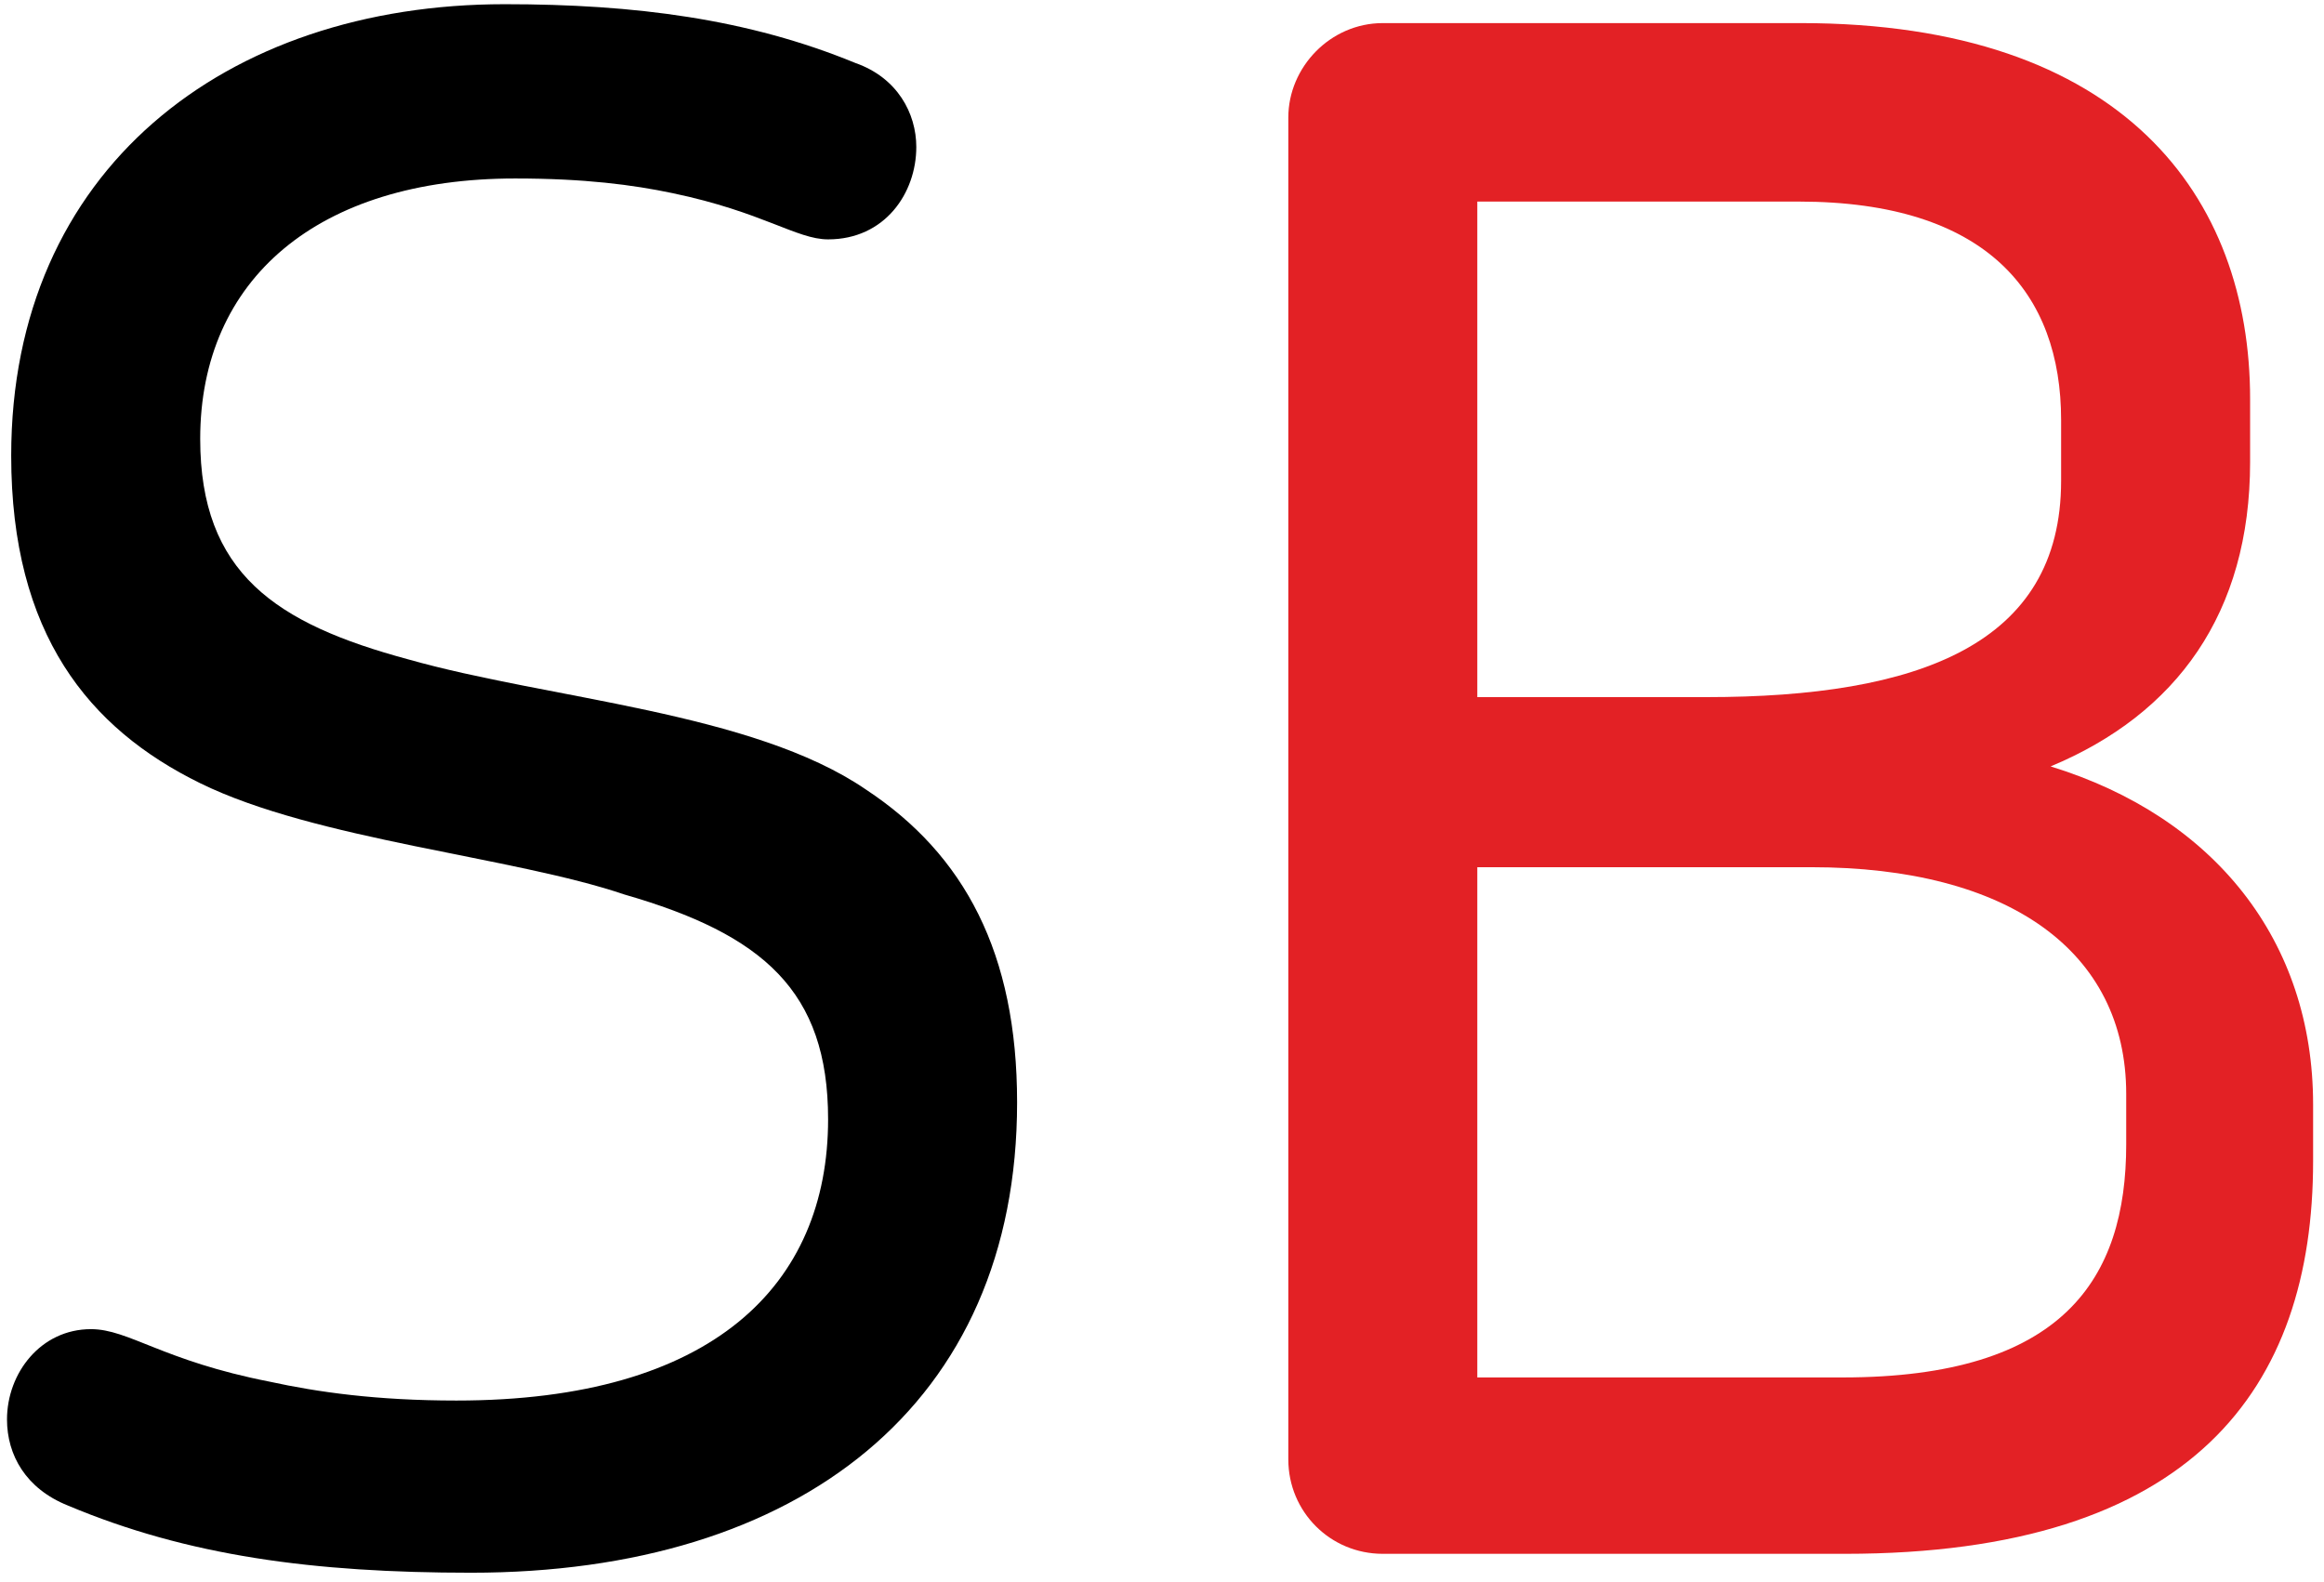
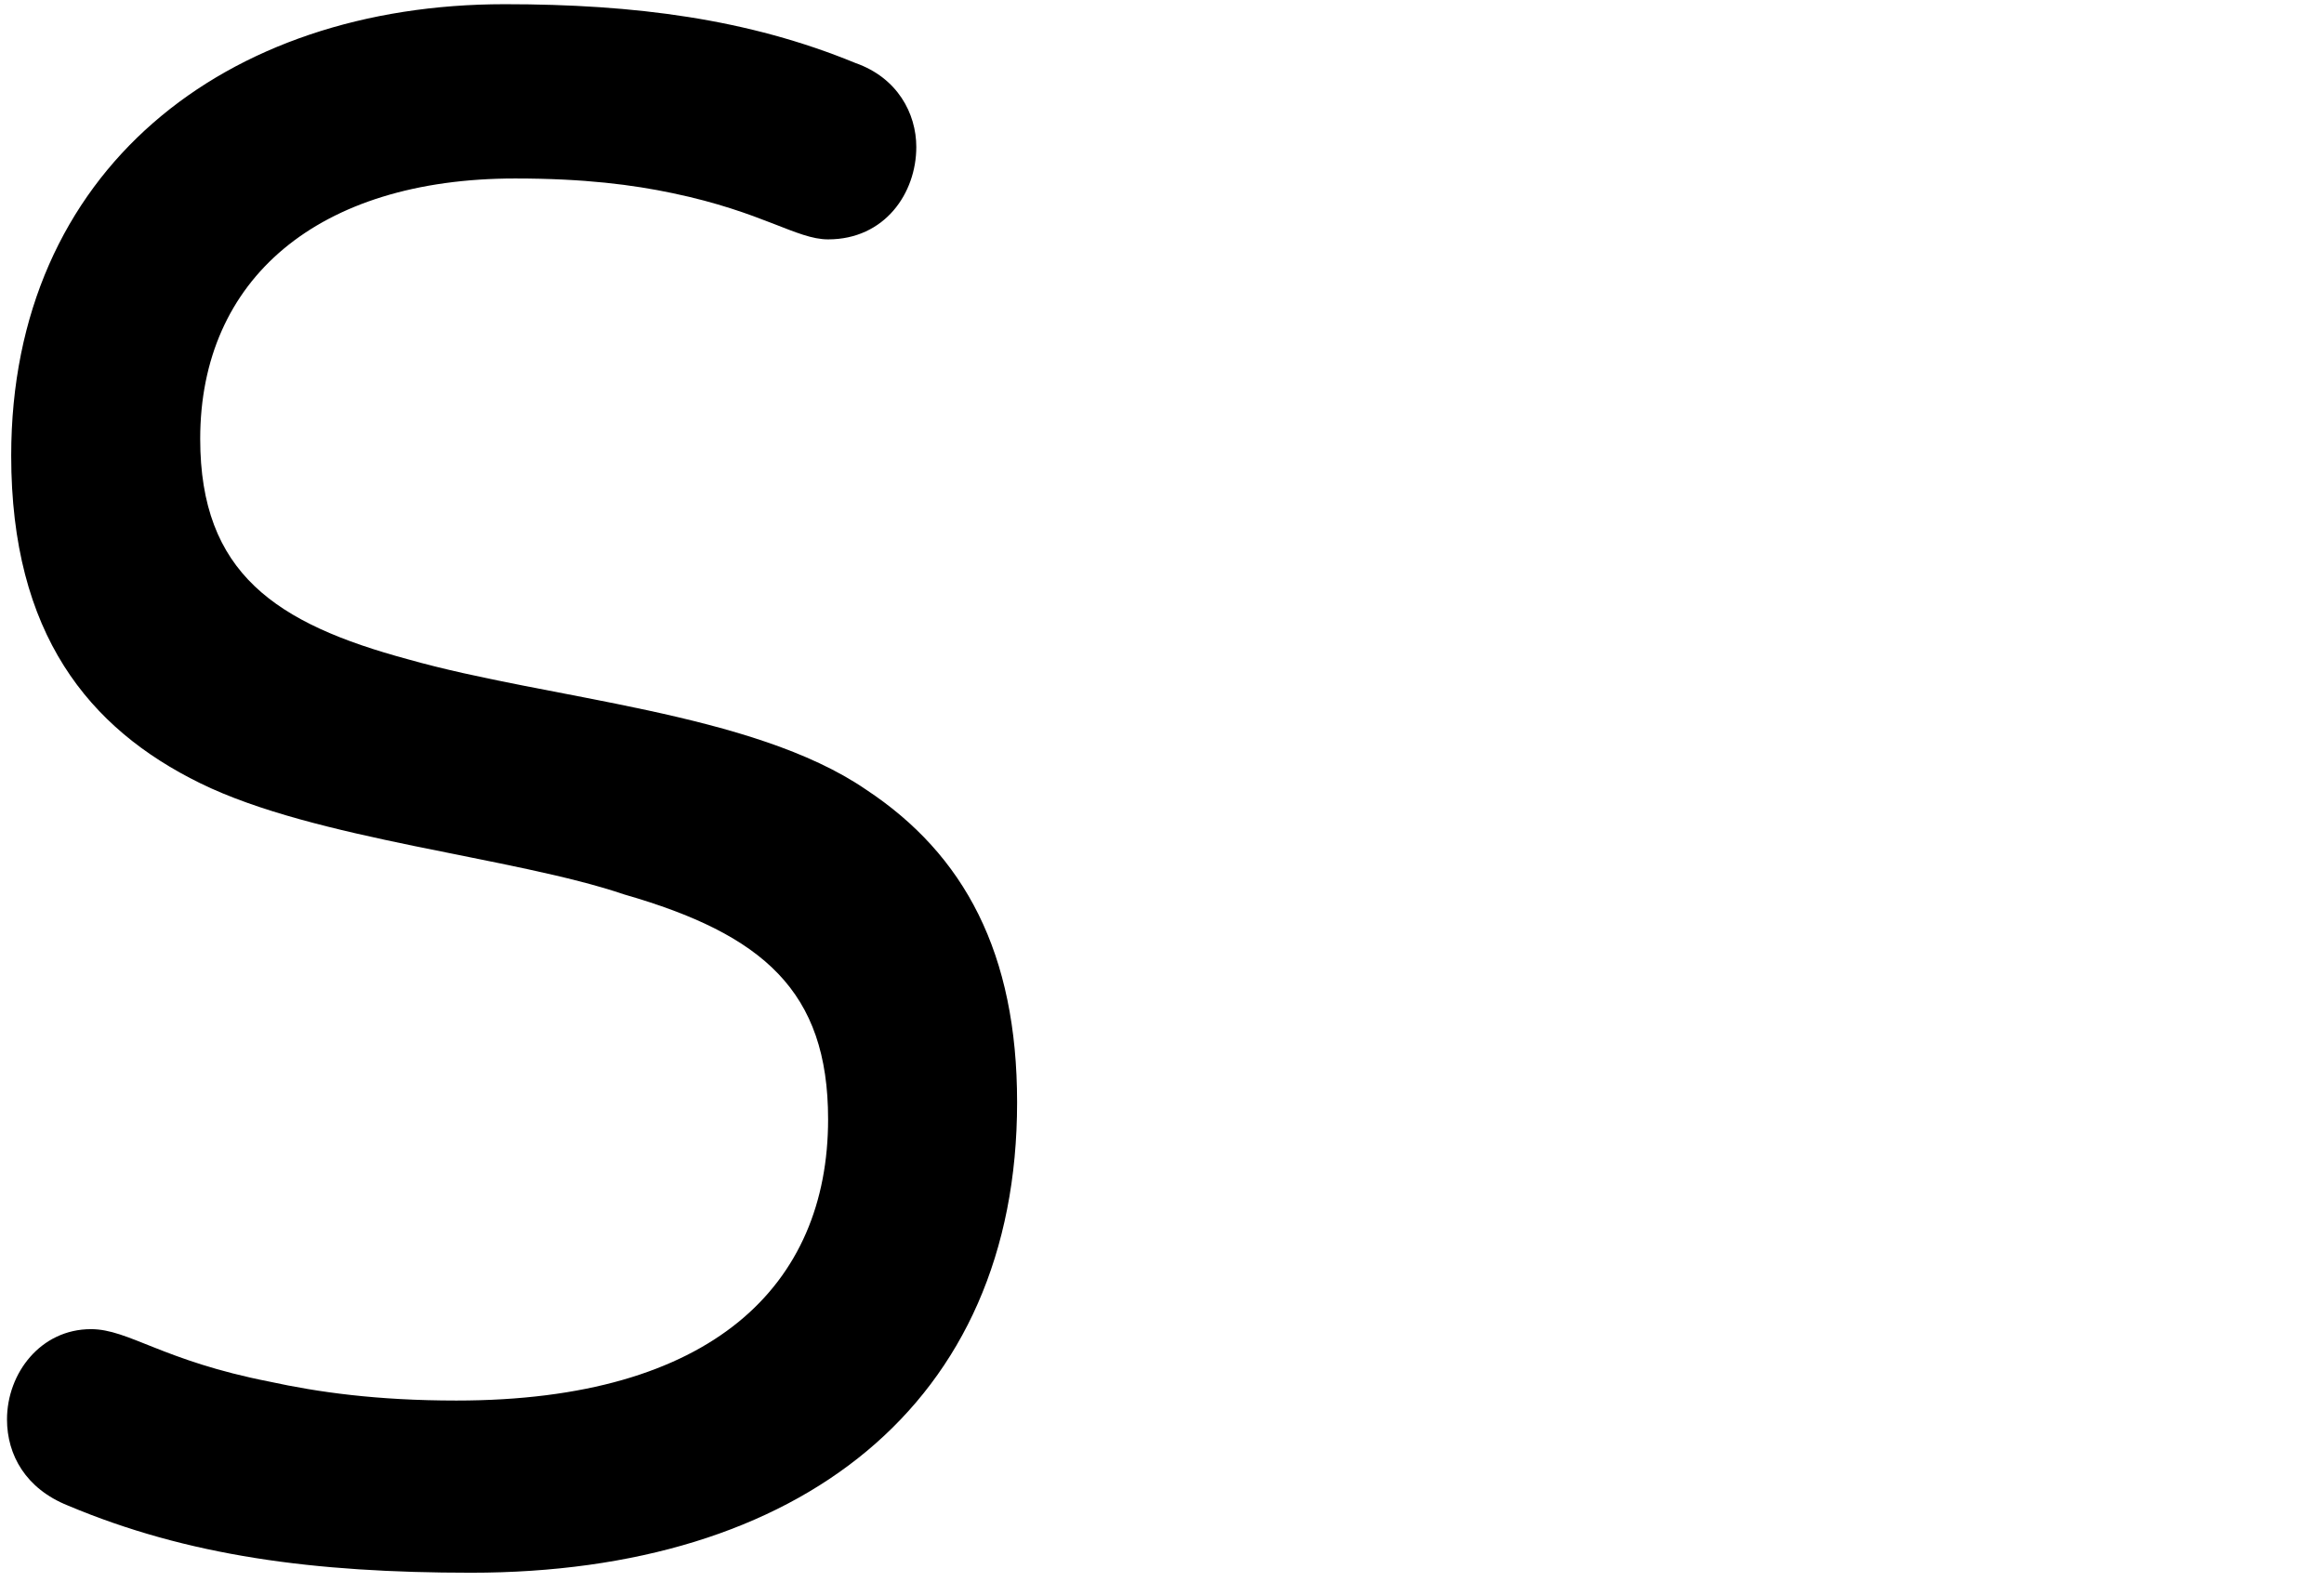
<svg xmlns="http://www.w3.org/2000/svg" width="166" height="113" viewBox="0 0 166 113" fill="none">
  <path d="M72.65 78.75C72.65 68.1 68.9 61.05 61.85 56.4C53.75 50.85 39.2 49.95 29.15 47.1C19.7 44.55 14.3 40.95 14.3 31.35C14.3 19.95 22.7 12.75 36.8 12.75C41.75 12.75 45.2 13.2 48.05 13.8C54.5 15.15 56.9 17.1 59.15 17.1C63.2 17.1 65.45 13.8 65.45 10.5C65.45 8.1 64.1 5.55 61.1 4.5C53.45 1.35 45.35 0.3 36.05 0.3C16.1 0.3 0.8 12.15 0.8 32.55C0.8 45.3 6.35 52.05 14.3 55.95C22.55 60 36.65 61.2 44.6 63.9C54.5 66.75 59.15 70.8 59.15 79.95C59.15 91.8 50.9 100.05 32.6 100.05C26.9 100.05 22.7 99.45 19.25 98.7C11.6 97.2 9.2 94.95 6.5 94.95C2.9 94.95 0.5 98.1 0.5 101.4C0.5 103.95 1.85 106.35 4.85 107.55C13.4 111.15 22.4 112.35 33.65 112.35C57.05 112.35 72.65 100.35 72.65 78.75Z" fill="black" />
-   <path d="M165.222 82.95V78.9C165.222 67.2 158.172 58.35 146.472 54.75C155.472 51 160.722 43.8 160.722 33V28.5C160.722 14.1 151.722 1.65 128.622 1.65H98.772C95.022 1.65 92.022 4.8 92.022 8.4V104.25C92.022 108 95.022 111 98.772 111H131.772C156.672 111 165.222 99.15 165.222 82.95ZM147.222 34.35C147.222 46.05 137.022 49.8 121.872 49.8H105.522V14.4H128.472C141.972 14.4 147.222 21 147.222 30V34.35ZM151.872 81.75C151.872 91.35 147.372 98.4 131.622 98.4H105.522V61.95H129.372C143.472 61.95 151.872 67.95 151.872 78.15V81.75Z" fill="#E32125" />
</svg>